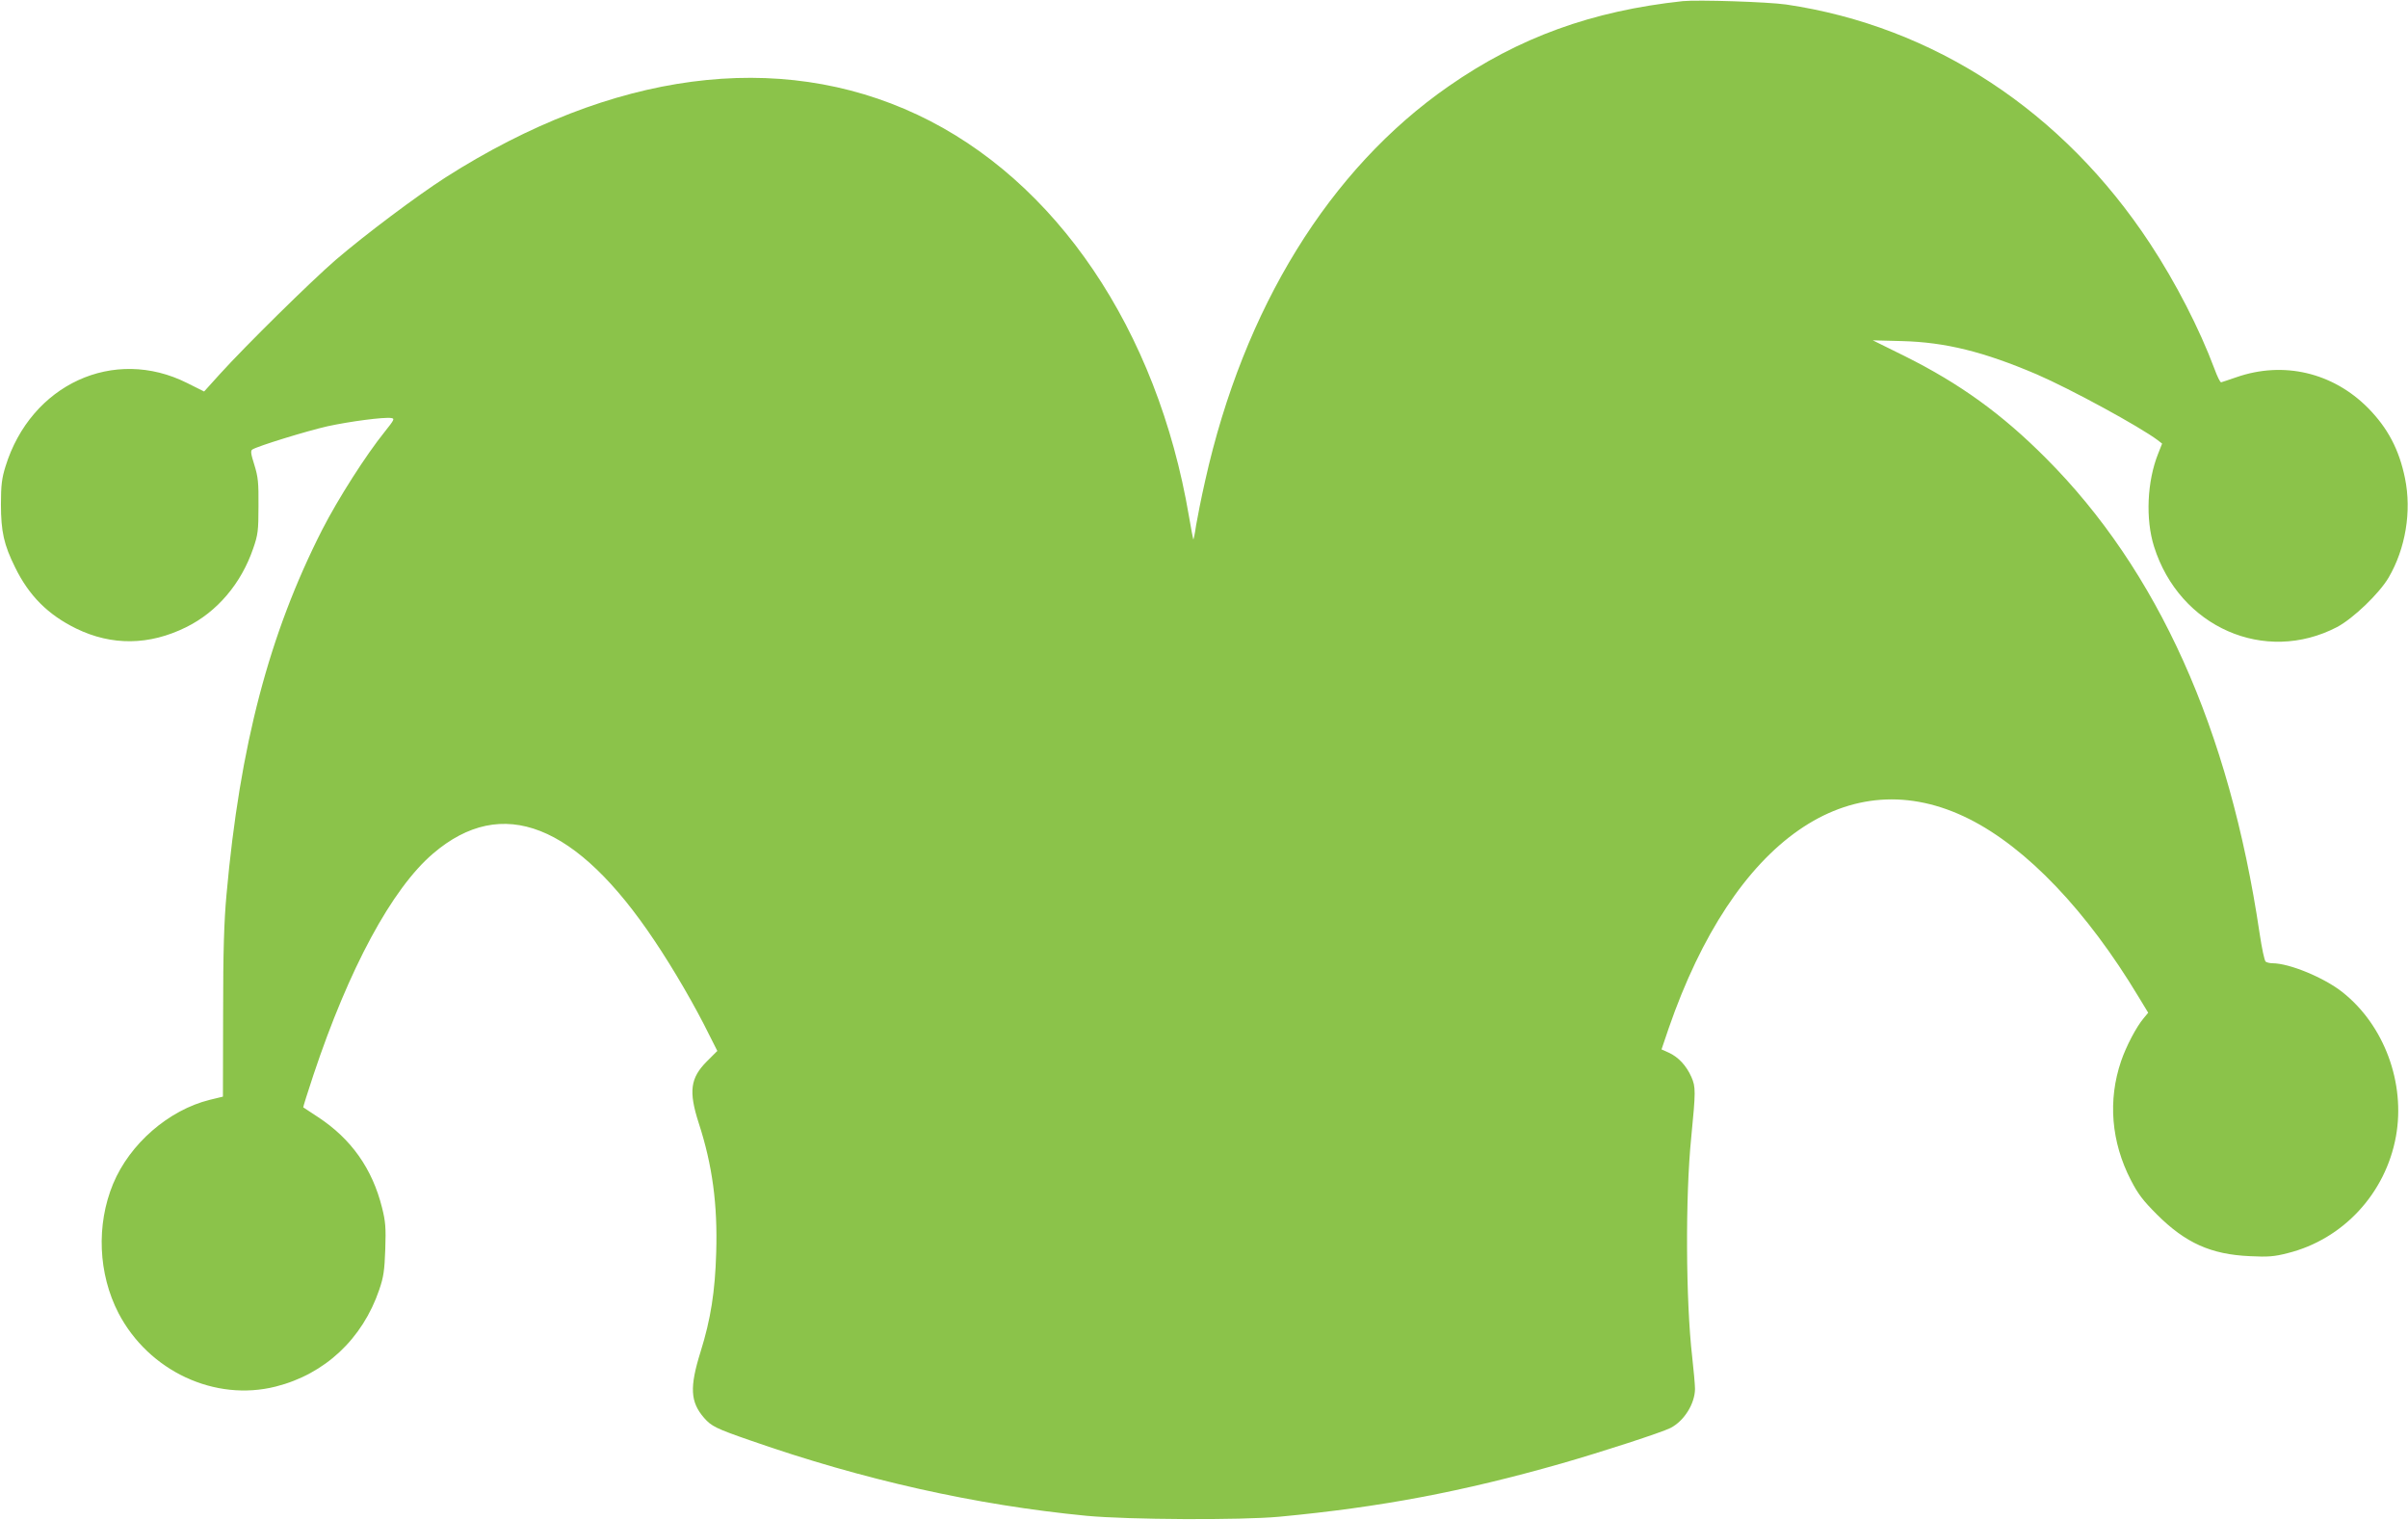
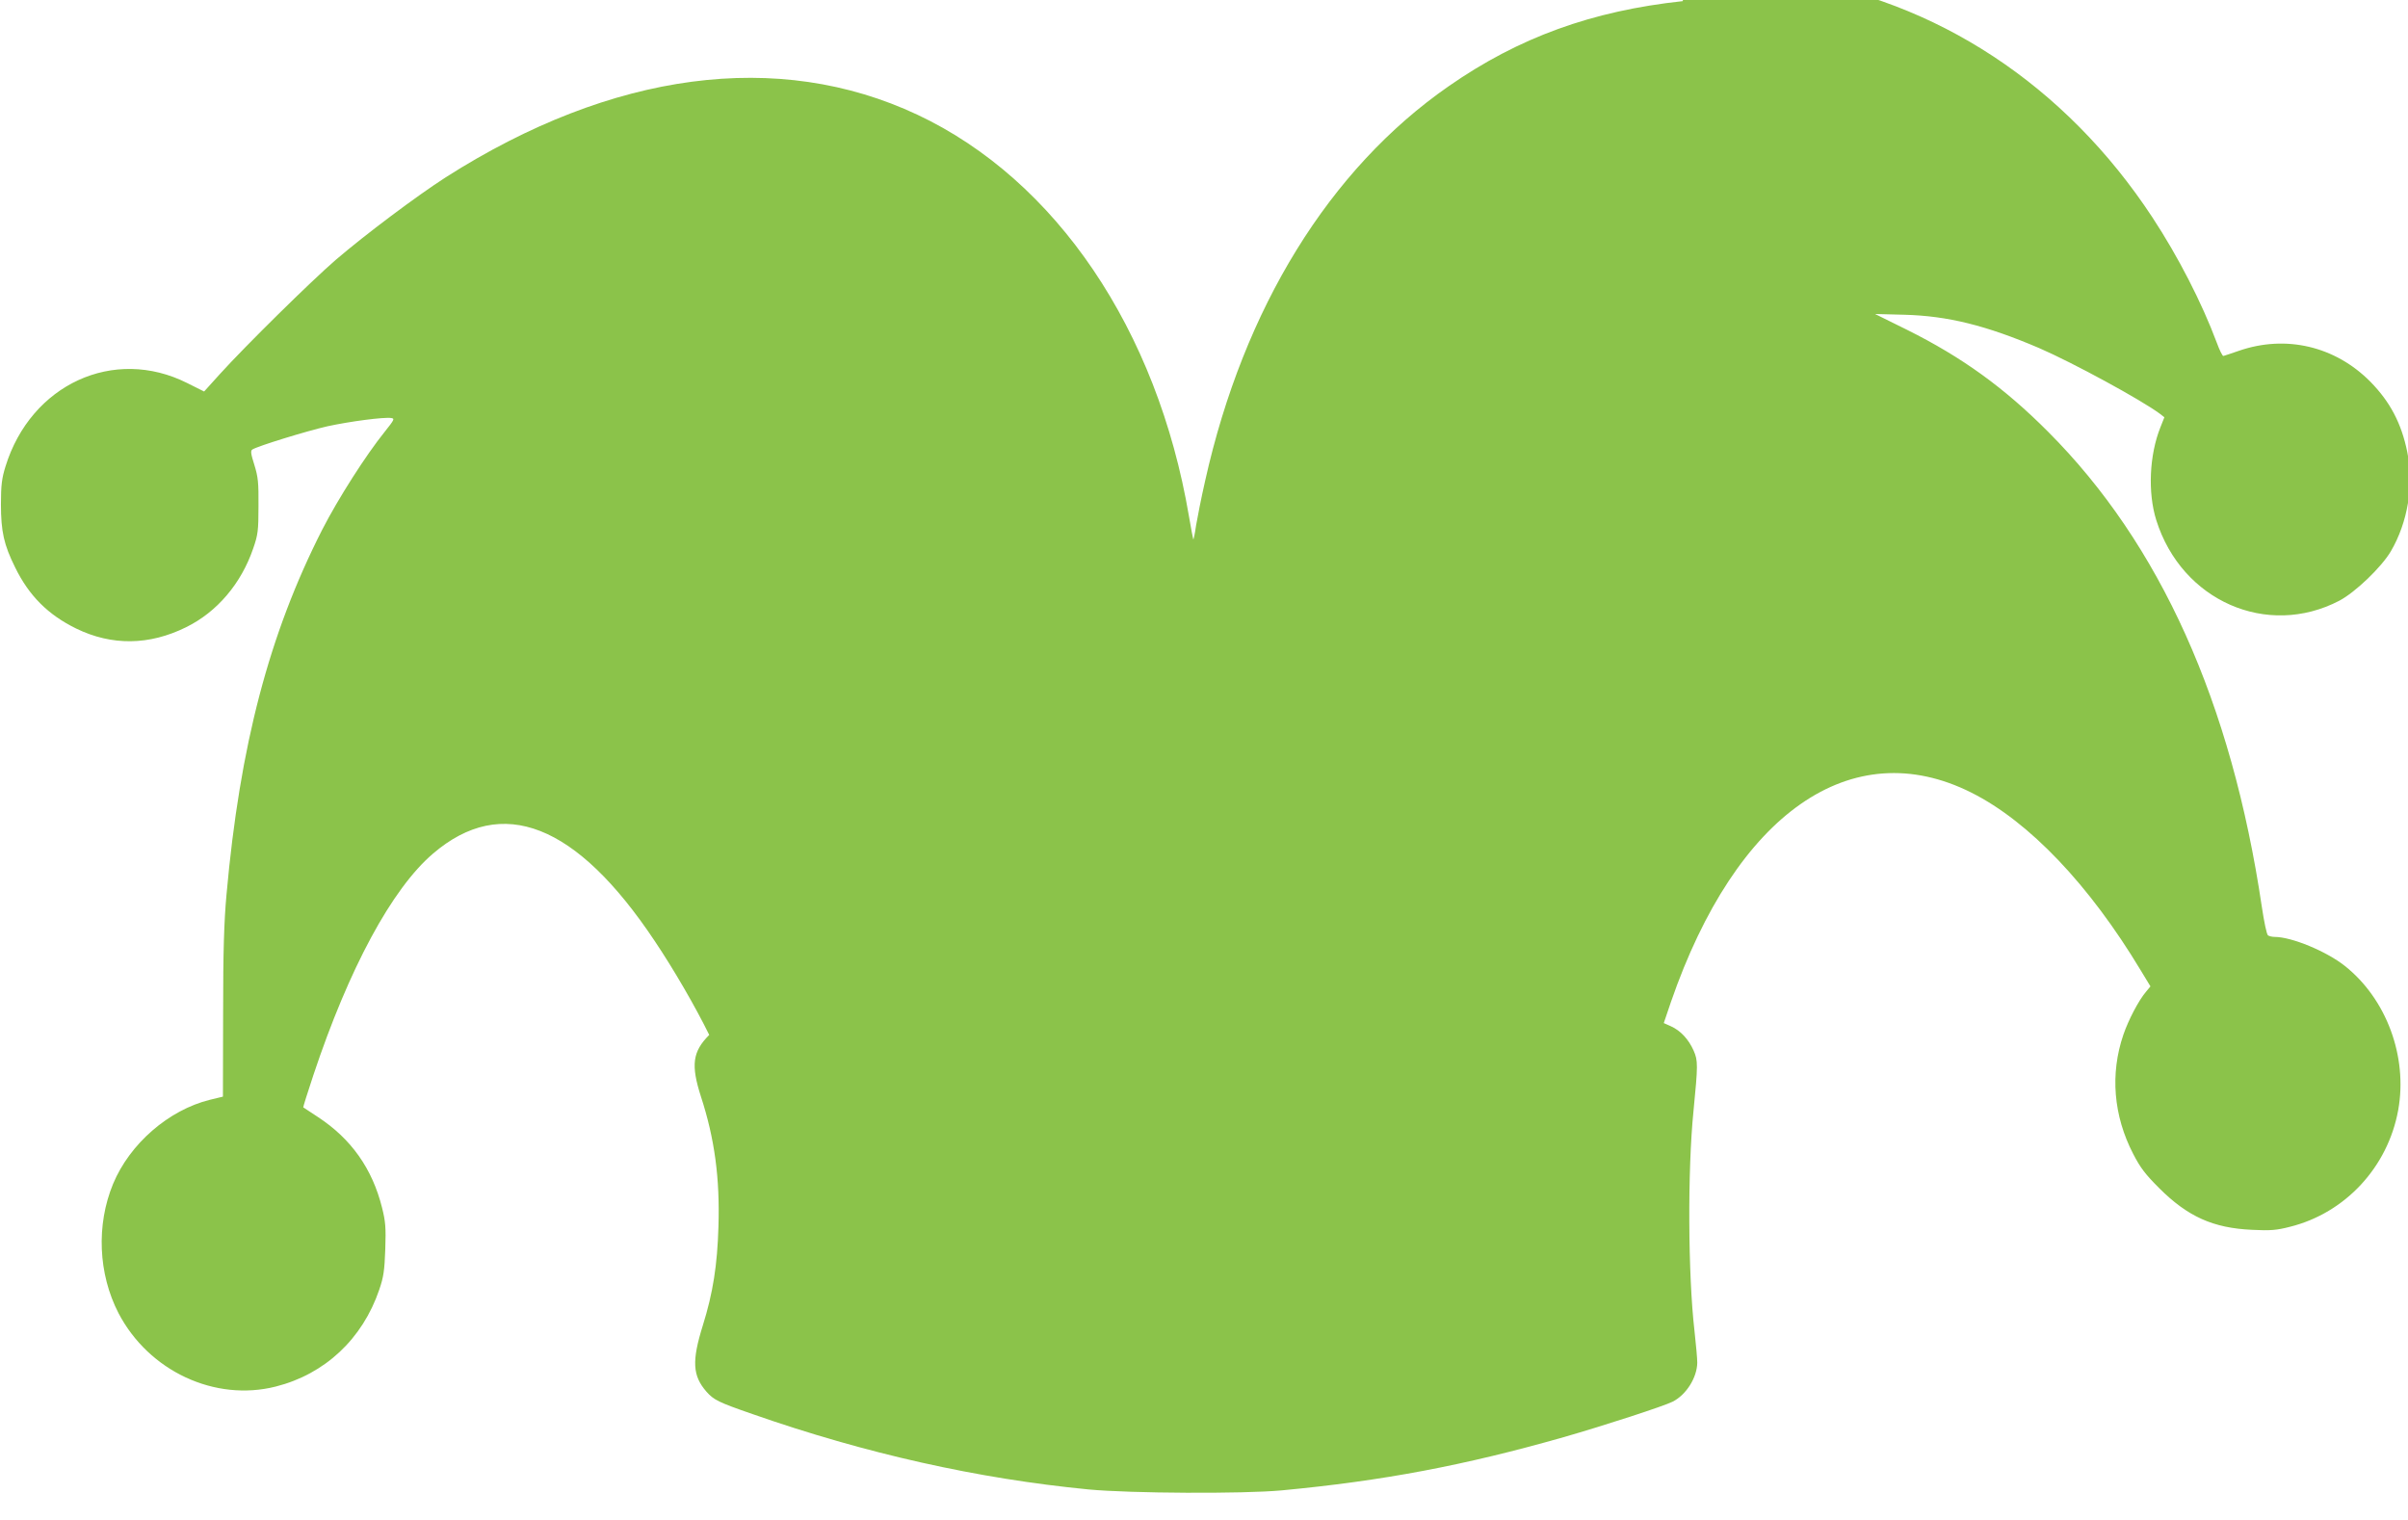
<svg xmlns="http://www.w3.org/2000/svg" version="1.0" width="1280pt" height="808pt" viewBox="0 0 1280 808" preserveAspectRatio="xMidYMid meet">
  <g transform="translate(0,808) scale(0.1,-0.1)" fill="#8bc34a" stroke="none">
-     <path d="M8945 8074 c-483 -52 -872 -193 -1244 -452 -634 -440 -1090 -1179 -1295 -2098 -20 -88 -41 -194 -48 -236 -6 -43 -13 -76 -15 -75 -1 2 -12 57 -23 123 -168 991 -706 1787 -1443 2134 -740 348 -1623 231 -2507 -332 -154 -99 -425 -302 -585 -439 -130 -112 -480 -457 -616 -607 l-84 -93 -90 45 c-390 196 -831 -7 -966 -444 -19 -61 -24 -98 -24 -200 0 -146 16 -216 75 -335 74 -152 176 -253 325 -326 189 -92 388 -90 584 7 165 81 293 232 357 419 25 72 28 94 28 225 1 125 -2 155 -22 219 -19 60 -21 76 -10 82 28 18 288 98 398 123 119 26 301 50 340 44 19 -3 16 -9 -35 -73 -100 -124 -248 -356 -332 -520 -282 -554 -438 -1147 -509 -1940 -13 -143 -18 -298 -18 -632 l-1 -442 -70 -17 c-218 -54 -425 -233 -514 -447 -90 -218 -79 -478 29 -687 161 -308 512 -472 836 -390 261 66 461 253 550 515 23 67 28 102 32 215 4 116 1 148 -17 220 -52 209 -165 367 -340 482 -41 27 -77 51 -79 52 -1 2 23 79 54 172 189 567 417 990 636 1177 367 314 762 159 1177 -463 101 -150 218 -352 291 -501 l43 -85 -55 -55 c-89 -89 -98 -160 -44 -328 73 -224 101 -434 93 -691 -6 -205 -29 -352 -83 -525 -59 -189 -55 -267 19 -352 39 -44 62 -56 247 -120 598 -209 1196 -343 1785 -400 223 -21 820 -24 1025 -5 542 51 973 133 1500 283 216 62 533 165 580 189 72 37 129 128 130 207 0 22 -7 100 -15 171 -34 295 -37 852 -5 1167 24 245 24 267 1 320 -27 61 -70 107 -121 130 l-38 17 38 112 c347 1004 961 1432 1597 1113 307 -154 627 -490 901 -946 l51 -84 -24 -29 c-39 -46 -93 -149 -120 -228 -71 -208 -53 -430 52 -633 38 -74 65 -109 138 -182 152 -152 288 -213 495 -222 96 -5 130 -2 200 16 294 73 521 317 576 621 51 283 -62 590 -284 766 -97 77 -282 154 -373 154 -13 0 -29 4 -35 8 -7 4 -21 72 -33 152 -161 1086 -541 1929 -1136 2525 -233 234 -457 396 -750 542 l-170 84 155 -4 c232 -6 436 -57 717 -177 180 -78 544 -276 643 -350 l23 -18 -21 -53 c-59 -147 -68 -348 -22 -494 135 -429 589 -628 973 -428 85 45 224 178 274 263 90 154 123 352 87 528 -31 152 -91 266 -196 373 -187 189 -450 251 -700 164 -40 -14 -77 -26 -81 -27 -5 -2 -21 31 -36 72 -79 211 -205 457 -342 665 -462 703 -1149 1155 -1934 1271 -97 14 -470 26 -550 18z" />
+     <path d="M8945 8074 c-483 -52 -872 -193 -1244 -452 -634 -440 -1090 -1179 -1295 -2098 -20 -88 -41 -194 -48 -236 -6 -43 -13 -76 -15 -75 -1 2 -12 57 -23 123 -168 991 -706 1787 -1443 2134 -740 348 -1623 231 -2507 -332 -154 -99 -425 -302 -585 -439 -130 -112 -480 -457 -616 -607 l-84 -93 -90 45 c-390 196 -831 -7 -966 -444 -19 -61 -24 -98 -24 -200 0 -146 16 -216 75 -335 74 -152 176 -253 325 -326 189 -92 388 -90 584 7 165 81 293 232 357 419 25 72 28 94 28 225 1 125 -2 155 -22 219 -19 60 -21 76 -10 82 28 18 288 98 398 123 119 26 301 50 340 44 19 -3 16 -9 -35 -73 -100 -124 -248 -356 -332 -520 -282 -554 -438 -1147 -509 -1940 -13 -143 -18 -298 -18 -632 l-1 -442 -70 -17 c-218 -54 -425 -233 -514 -447 -90 -218 -79 -478 29 -687 161 -308 512 -472 836 -390 261 66 461 253 550 515 23 67 28 102 32 215 4 116 1 148 -17 220 -52 209 -165 367 -340 482 -41 27 -77 51 -79 52 -1 2 23 79 54 172 189 567 417 990 636 1177 367 314 762 159 1177 -463 101 -150 218 -352 291 -501 c-89 -89 -98 -160 -44 -328 73 -224 101 -434 93 -691 -6 -205 -29 -352 -83 -525 -59 -189 -55 -267 19 -352 39 -44 62 -56 247 -120 598 -209 1196 -343 1785 -400 223 -21 820 -24 1025 -5 542 51 973 133 1500 283 216 62 533 165 580 189 72 37 129 128 130 207 0 22 -7 100 -15 171 -34 295 -37 852 -5 1167 24 245 24 267 1 320 -27 61 -70 107 -121 130 l-38 17 38 112 c347 1004 961 1432 1597 1113 307 -154 627 -490 901 -946 l51 -84 -24 -29 c-39 -46 -93 -149 -120 -228 -71 -208 -53 -430 52 -633 38 -74 65 -109 138 -182 152 -152 288 -213 495 -222 96 -5 130 -2 200 16 294 73 521 317 576 621 51 283 -62 590 -284 766 -97 77 -282 154 -373 154 -13 0 -29 4 -35 8 -7 4 -21 72 -33 152 -161 1086 -541 1929 -1136 2525 -233 234 -457 396 -750 542 l-170 84 155 -4 c232 -6 436 -57 717 -177 180 -78 544 -276 643 -350 l23 -18 -21 -53 c-59 -147 -68 -348 -22 -494 135 -429 589 -628 973 -428 85 45 224 178 274 263 90 154 123 352 87 528 -31 152 -91 266 -196 373 -187 189 -450 251 -700 164 -40 -14 -77 -26 -81 -27 -5 -2 -21 31 -36 72 -79 211 -205 457 -342 665 -462 703 -1149 1155 -1934 1271 -97 14 -470 26 -550 18z" />
  </g>
</svg>